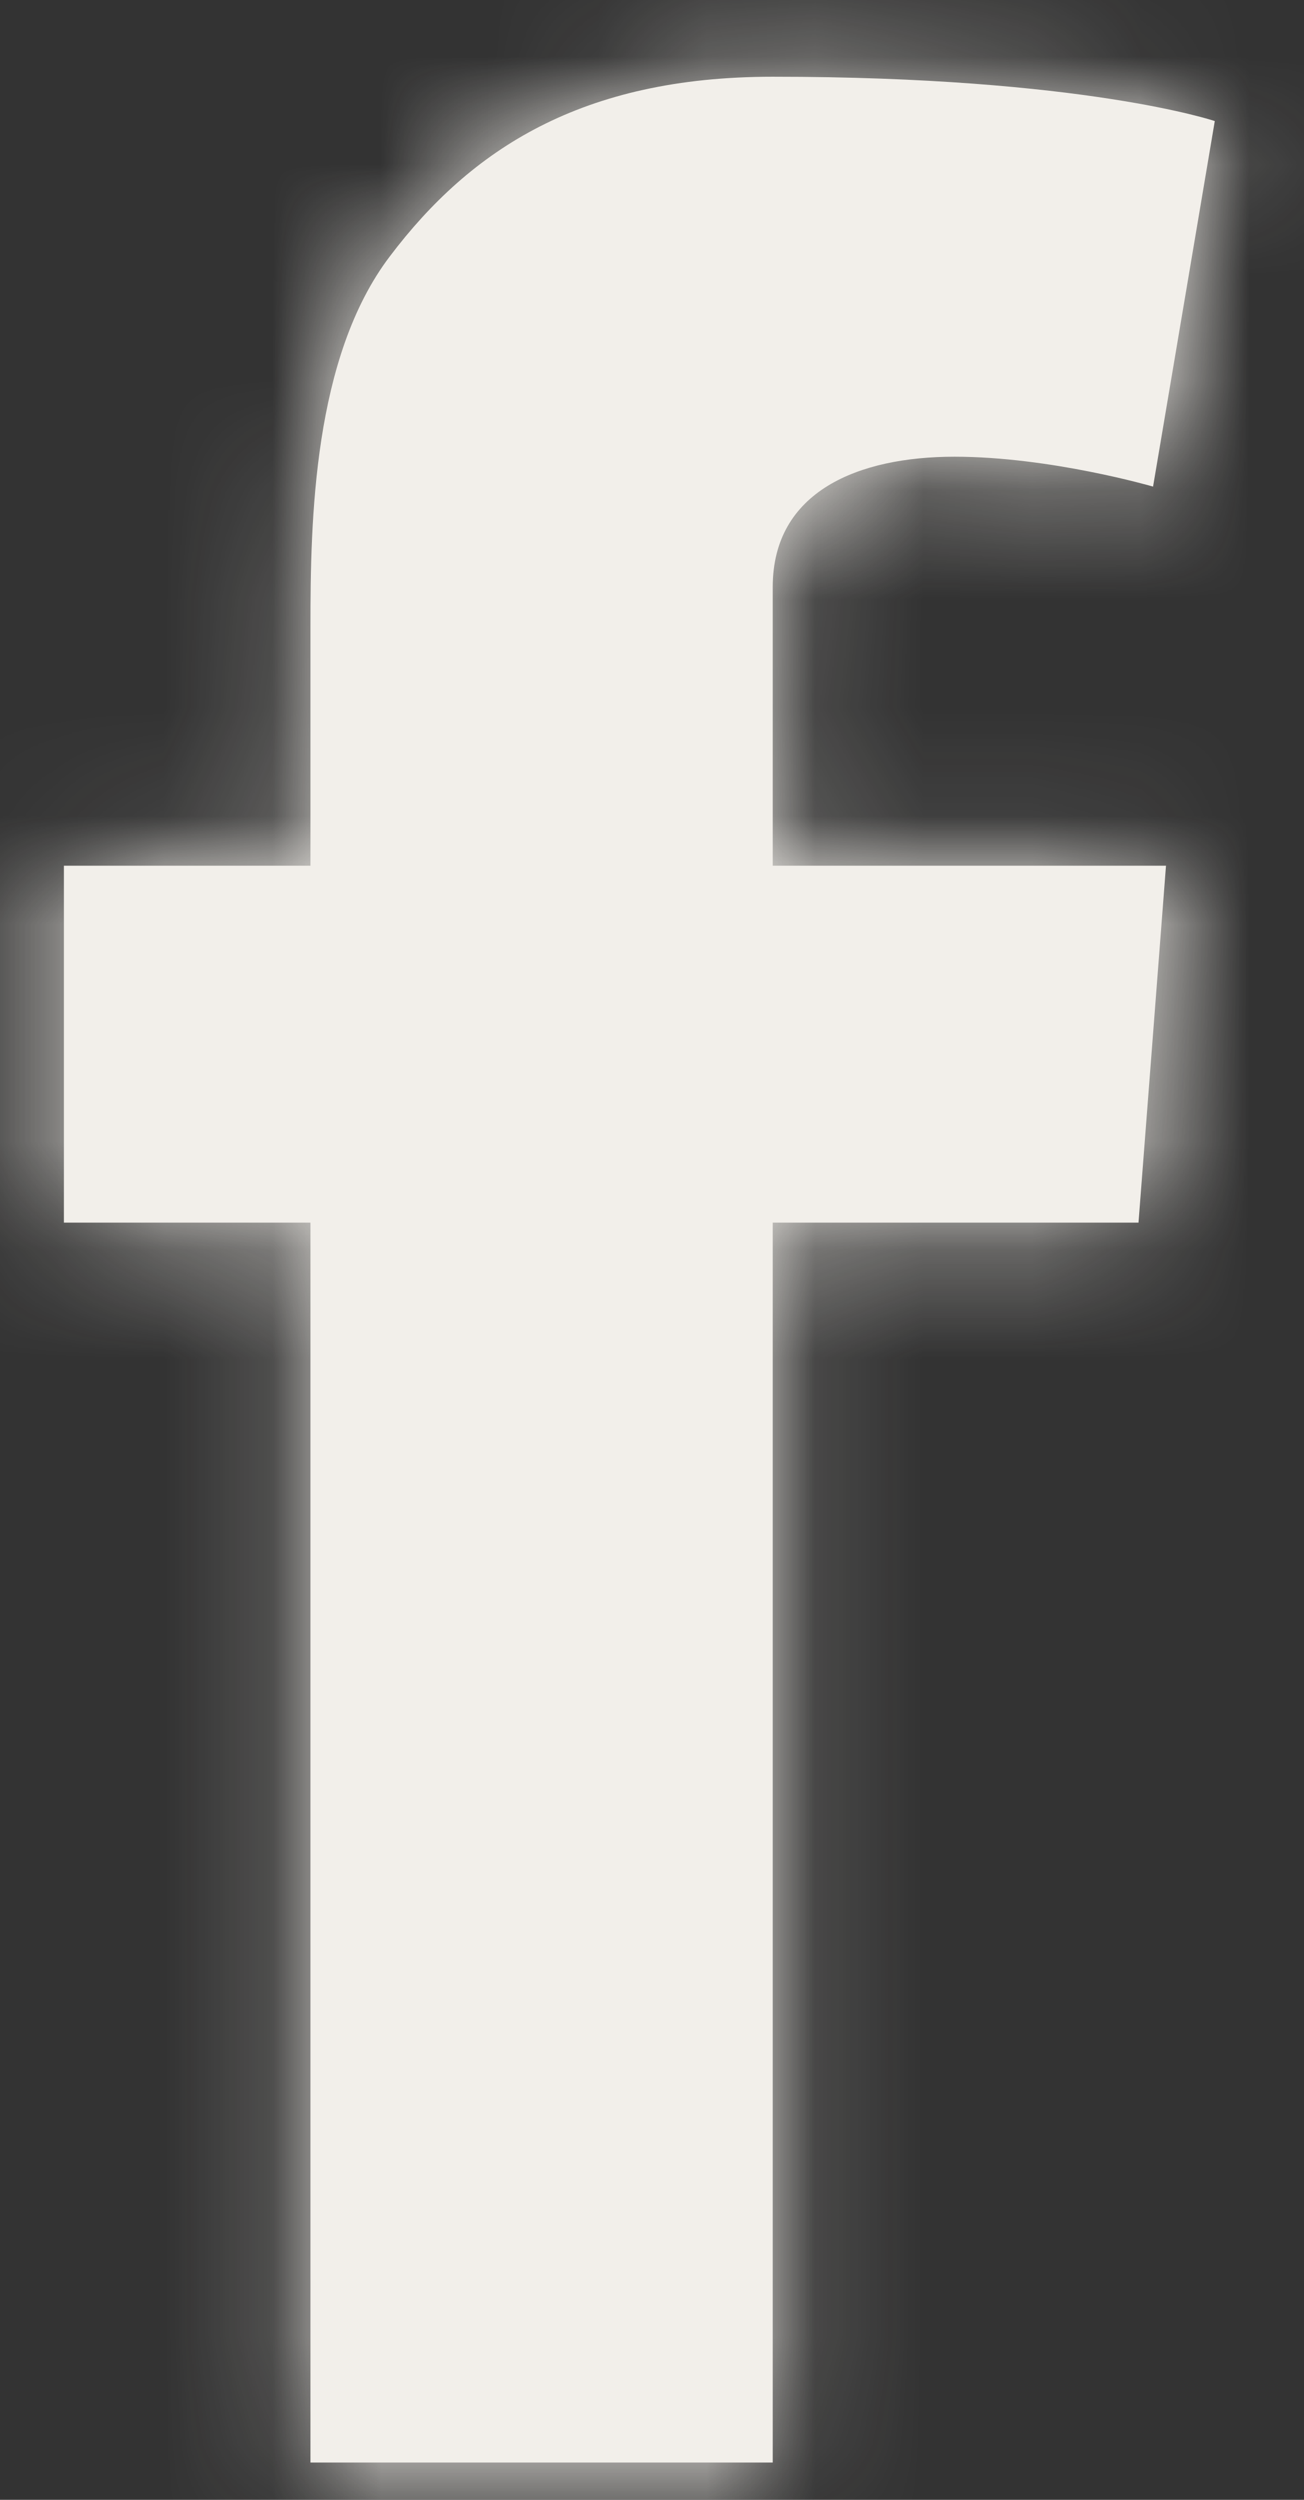
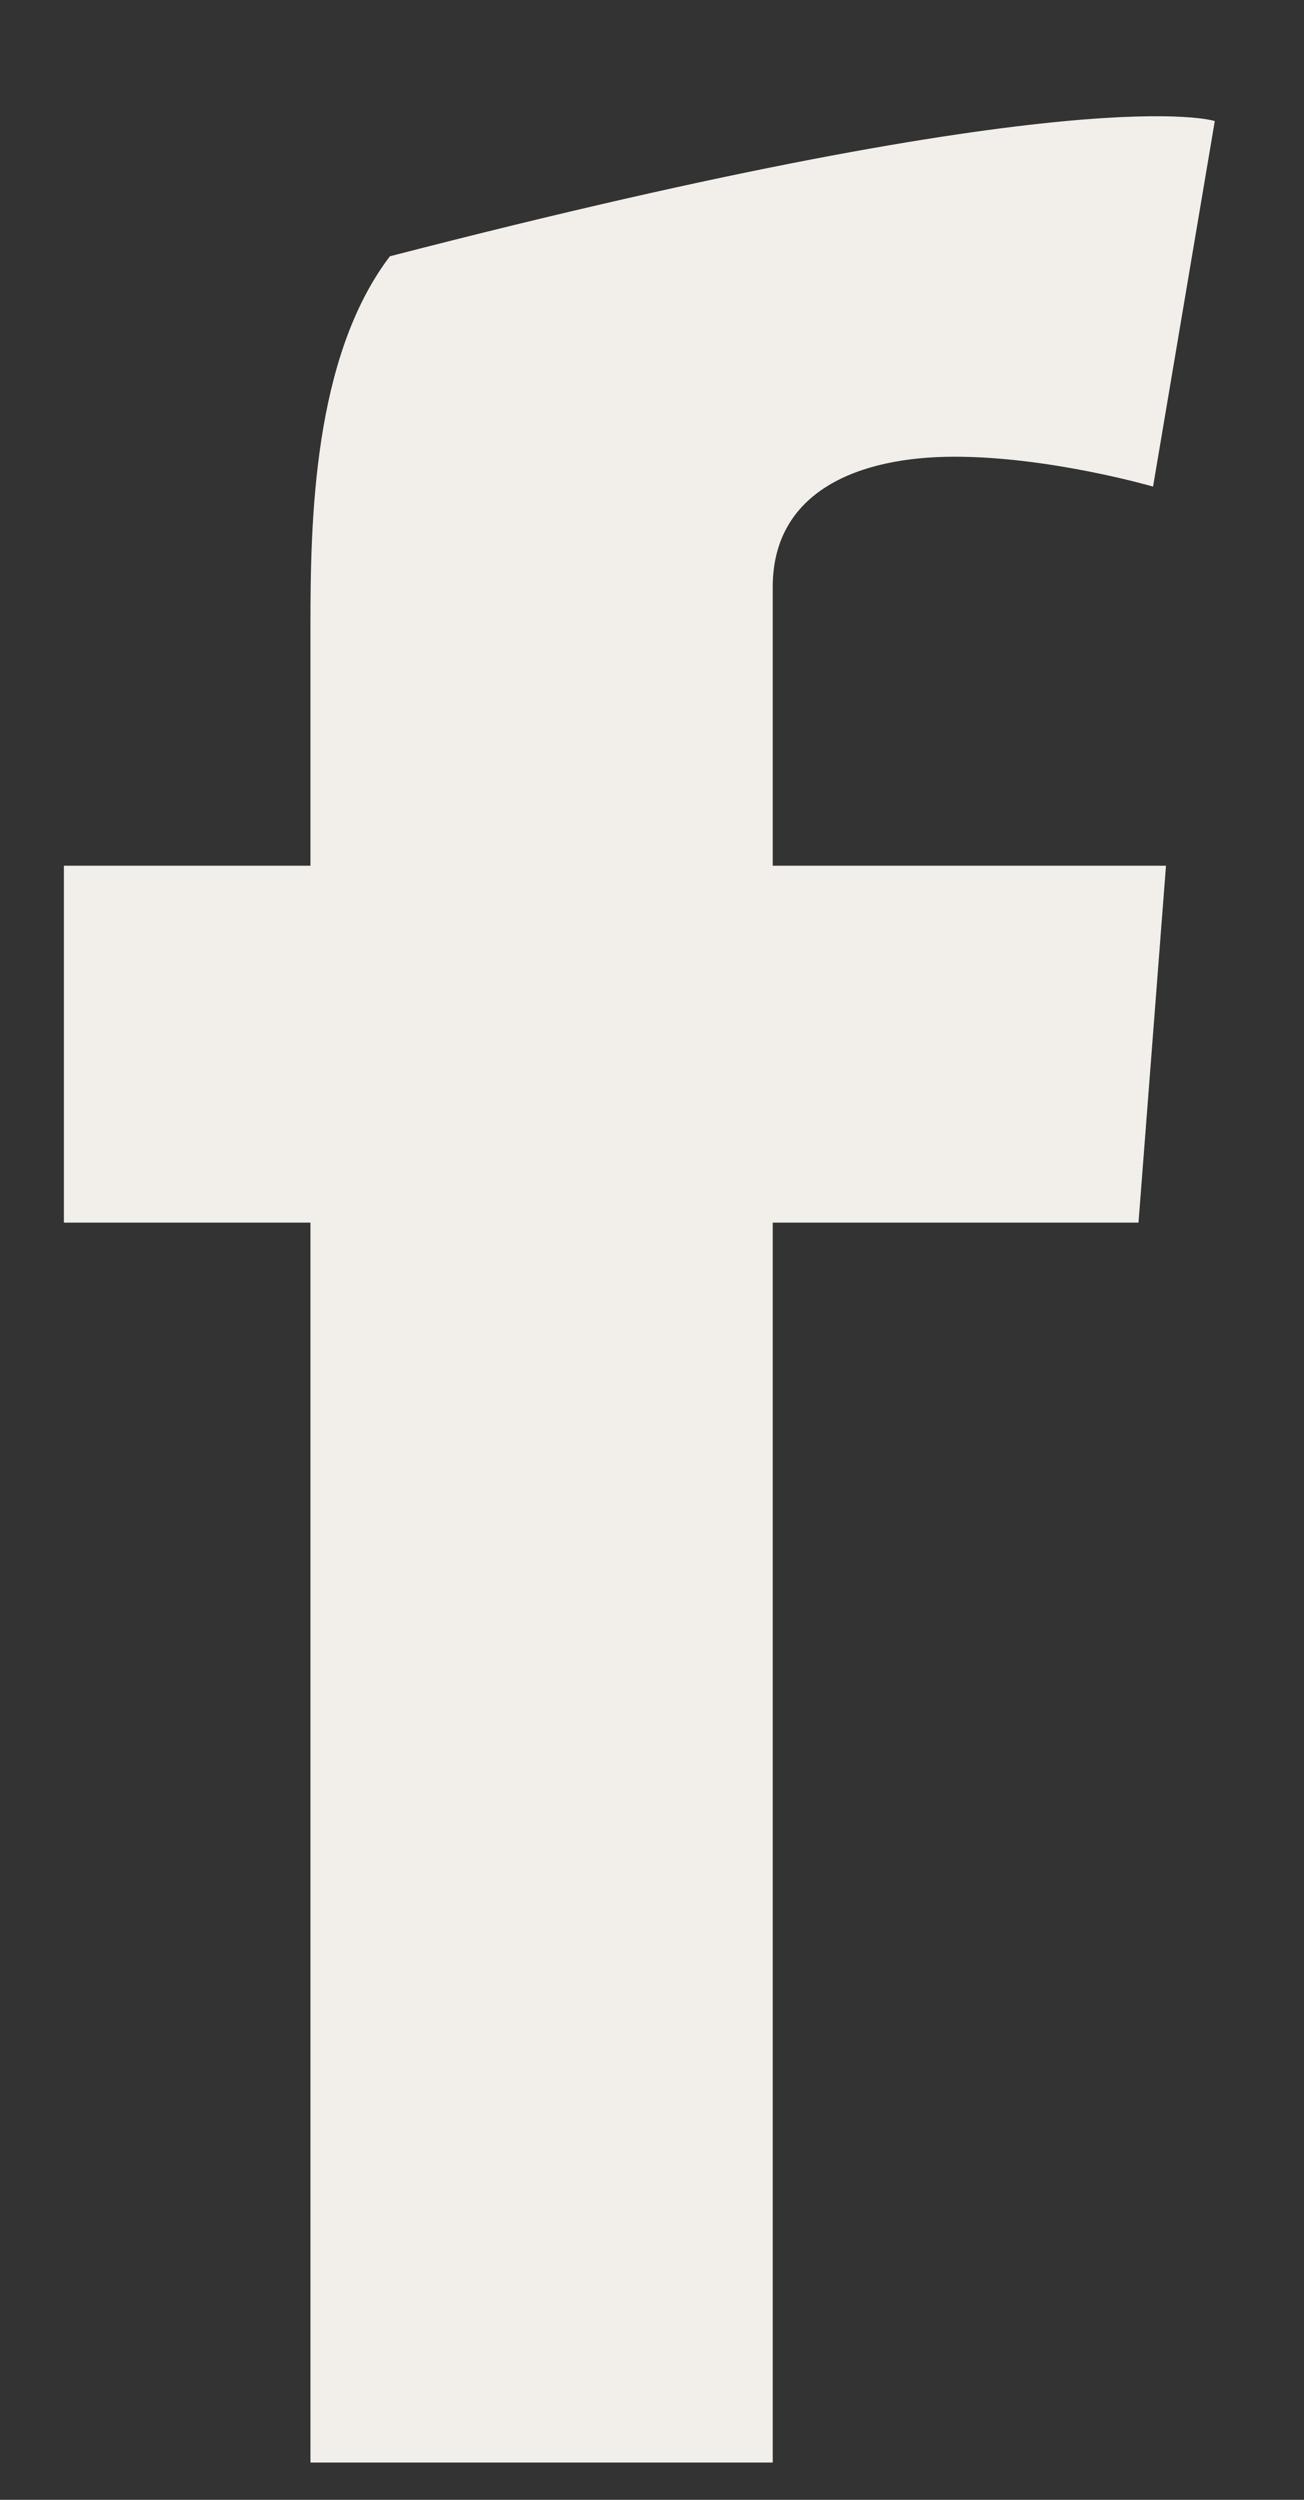
<svg xmlns="http://www.w3.org/2000/svg" xmlns:xlink="http://www.w3.org/1999/xlink" width="12px" height="23px" viewBox="0 0 12 23" version="1.1">
  <rect x="0" y="0" width="12" height="23" fill="#333333" stroke="none" />
  <desc>Created with Sketch.</desc>
  <defs>
-     <path d="M20.588,21.965 L22.857,21.965 L22.857,19.76 C22.857,18.787 22.882,17.287 23.588,16.358 C24.332,15.374 25.353,14.706 27.111,14.706 C29.974,14.706 31.179,15.114 31.179,15.114 L30.611,18.477 C30.611,18.477 29.666,18.202 28.784,18.202 C27.901,18.202 27.111,18.519 27.111,19.401 L27.111,21.965 L30.73,21.965 L30.477,25.249 L27.111,25.249 L27.111,36.657 L22.857,36.657 L22.857,25.249 L20.588,25.249 L20.588,21.965" id="path-1" />
+     <path d="M20.588,21.965 L22.857,21.965 L22.857,19.76 C22.857,18.787 22.882,17.287 23.588,16.358 C29.974,14.706 31.179,15.114 31.179,15.114 L30.611,18.477 C30.611,18.477 29.666,18.202 28.784,18.202 C27.901,18.202 27.111,18.519 27.111,19.401 L27.111,21.965 L30.73,21.965 L30.477,25.249 L27.111,25.249 L27.111,36.657 L22.857,36.657 L22.857,25.249 L20.588,25.249 L20.588,21.965" id="path-1" />
  </defs>
  <g id="Page-1" stroke="none" stroke-width="1" fill="none" fill-rule="evenodd">
    <g id="05-01-Freshtrax-Top-Desktop" transform="translate(-1079, -1882)">
      <g id="Footer/Desktop" transform="translate(0, 1713)">
        <g id="assets/icons/facebook/white" transform="translate(1059, 155)">
          <mask id="mask-2" fill="white">
            <use xlink:href="#path-1" />
          </mask>
          <use id="Fill-3" fill="#F2EFEA" fill-rule="evenodd" xlink:href="#path-1" />
          <g id="swatches/gray+2" mask="url(#mask-2)" fill="#F2EFEA" fill-rule="evenodd">
-             <rect id="Rectangle" x="0" y="0" width="50" height="50" />
-           </g>
+             </g>
        </g>
      </g>
    </g>
  </g>
</svg>